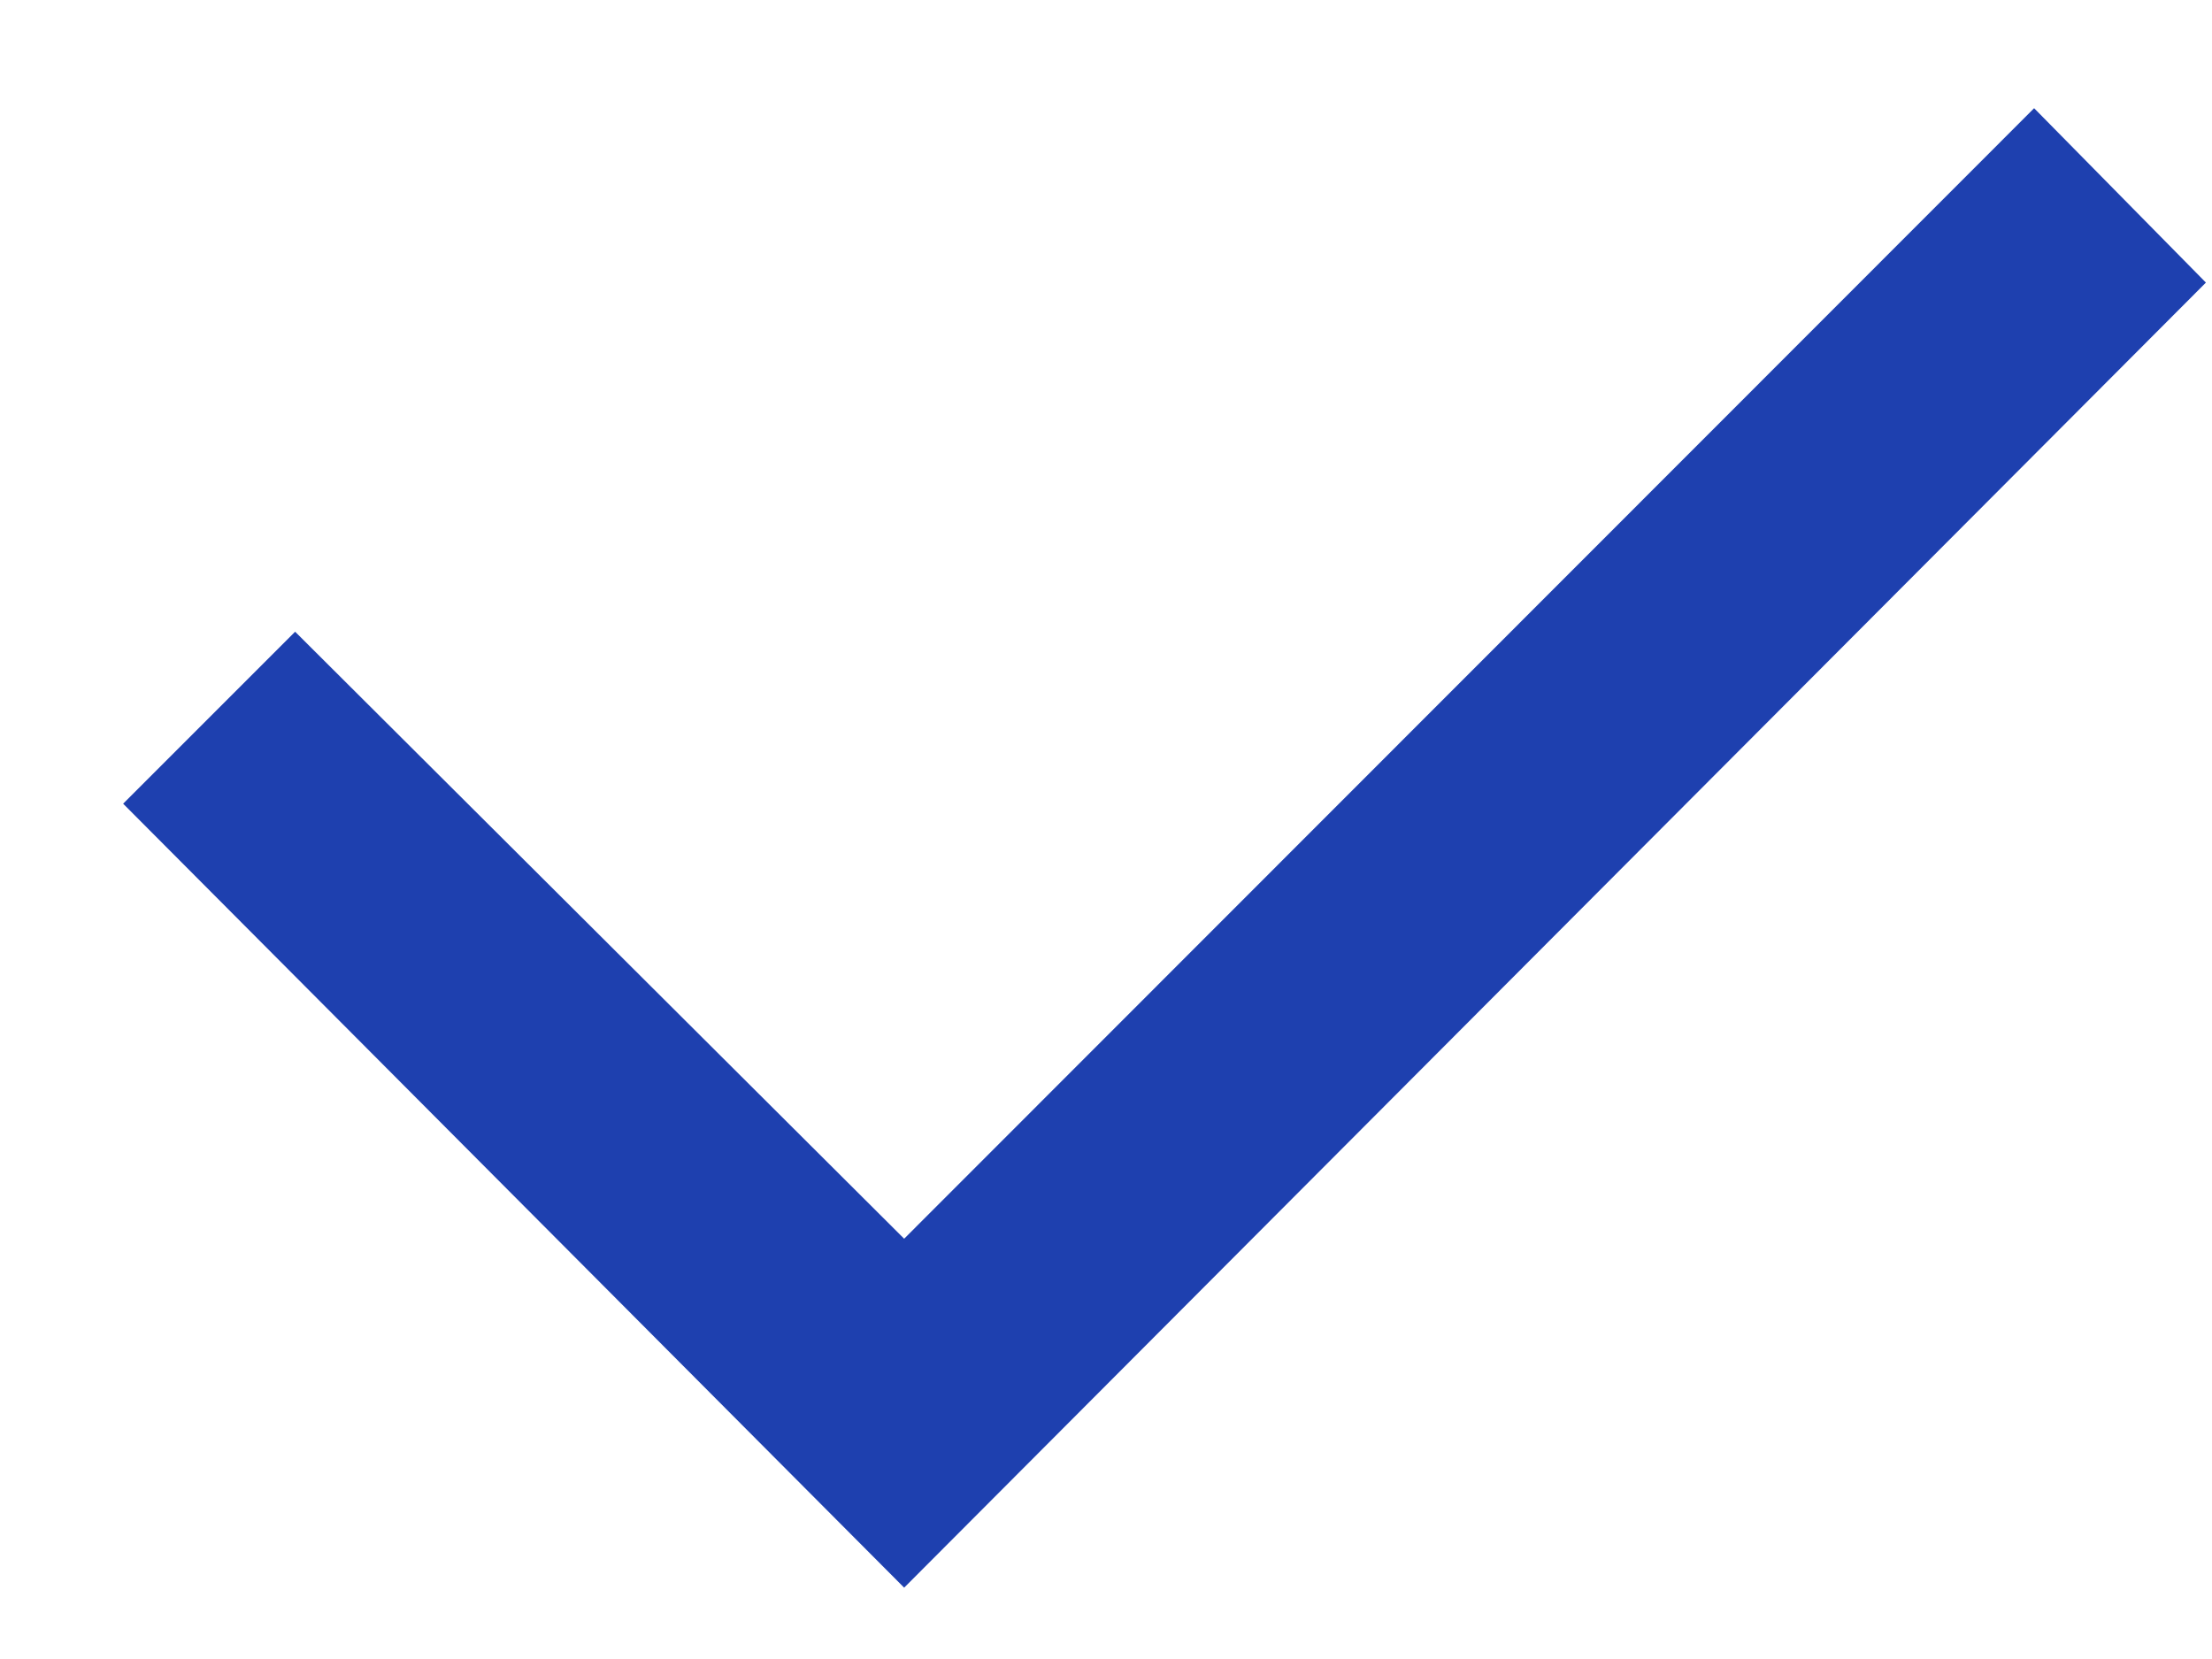
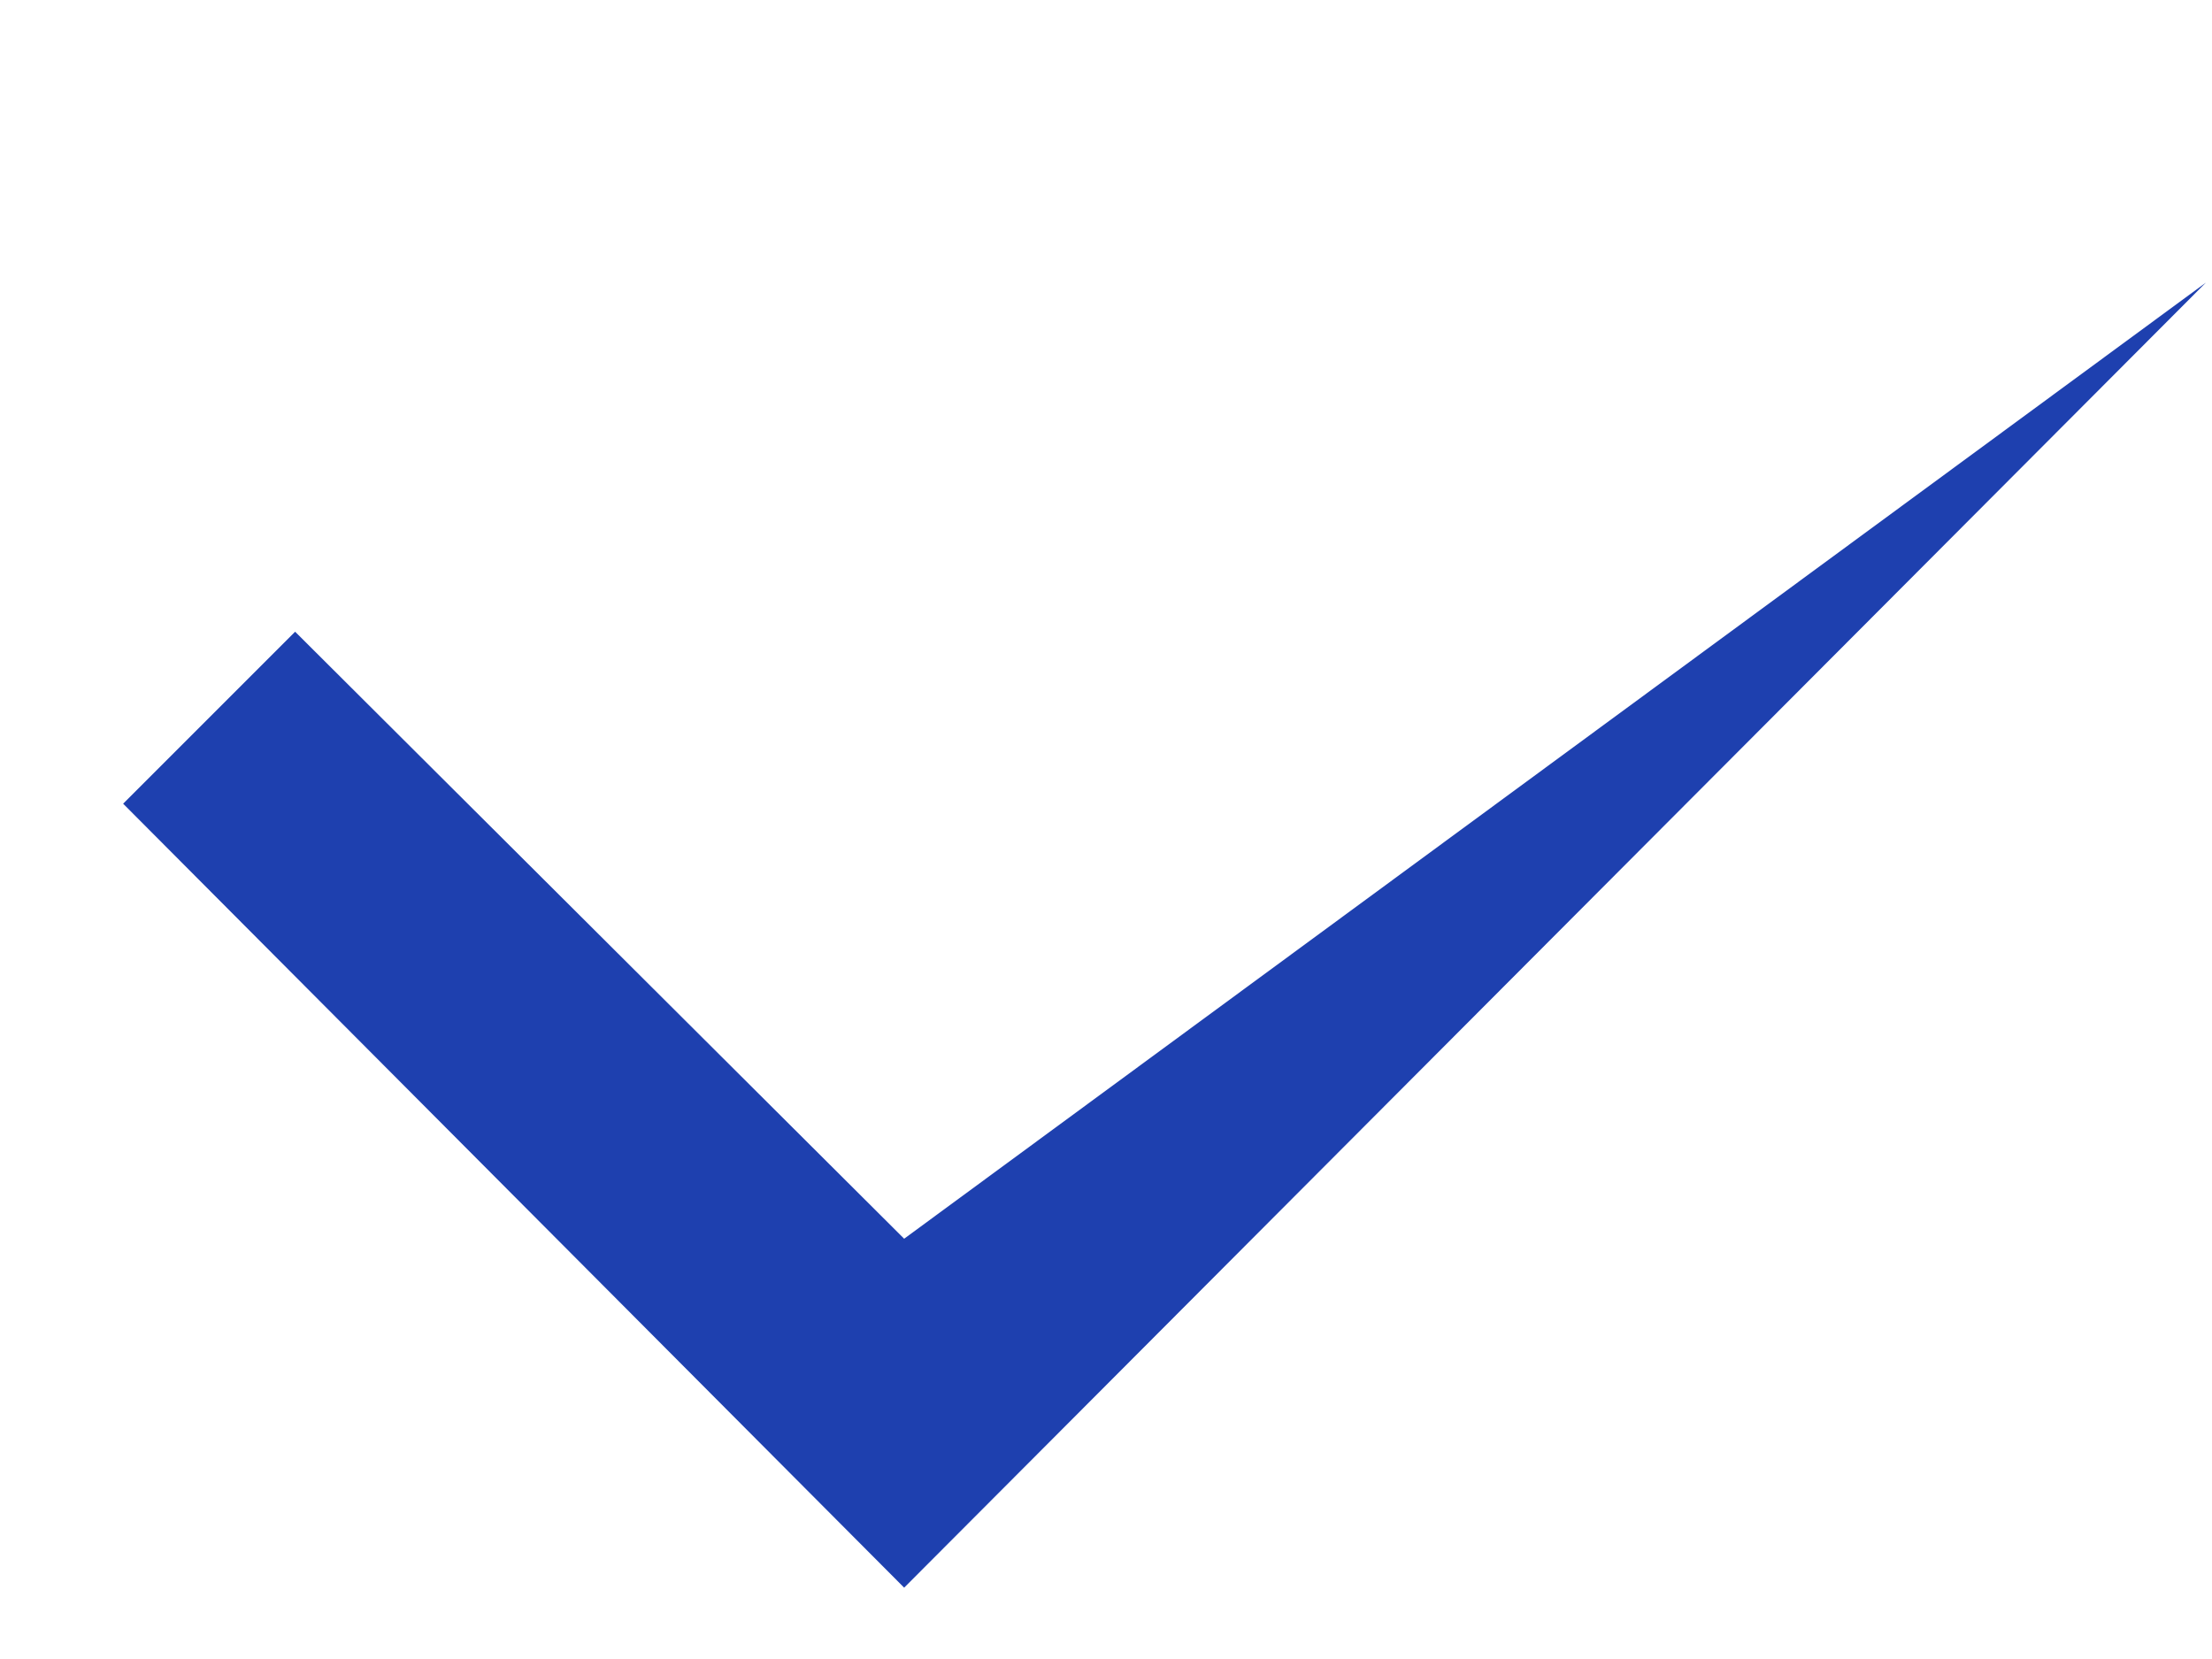
<svg xmlns="http://www.w3.org/2000/svg" width="12" height="9" viewBox="0 0 12 9" fill="none">
-   <path d="M4.905 6.72L11.035 0.587L11.967 1.533L4.905 8.613L0.668 4.36L1.601 3.427L4.905 6.72Z" fill="#1E40AF" />
+   <path d="M4.905 6.72L11.967 1.533L4.905 8.613L0.668 4.36L1.601 3.427L4.905 6.72Z" fill="#1E40AF" />
</svg>